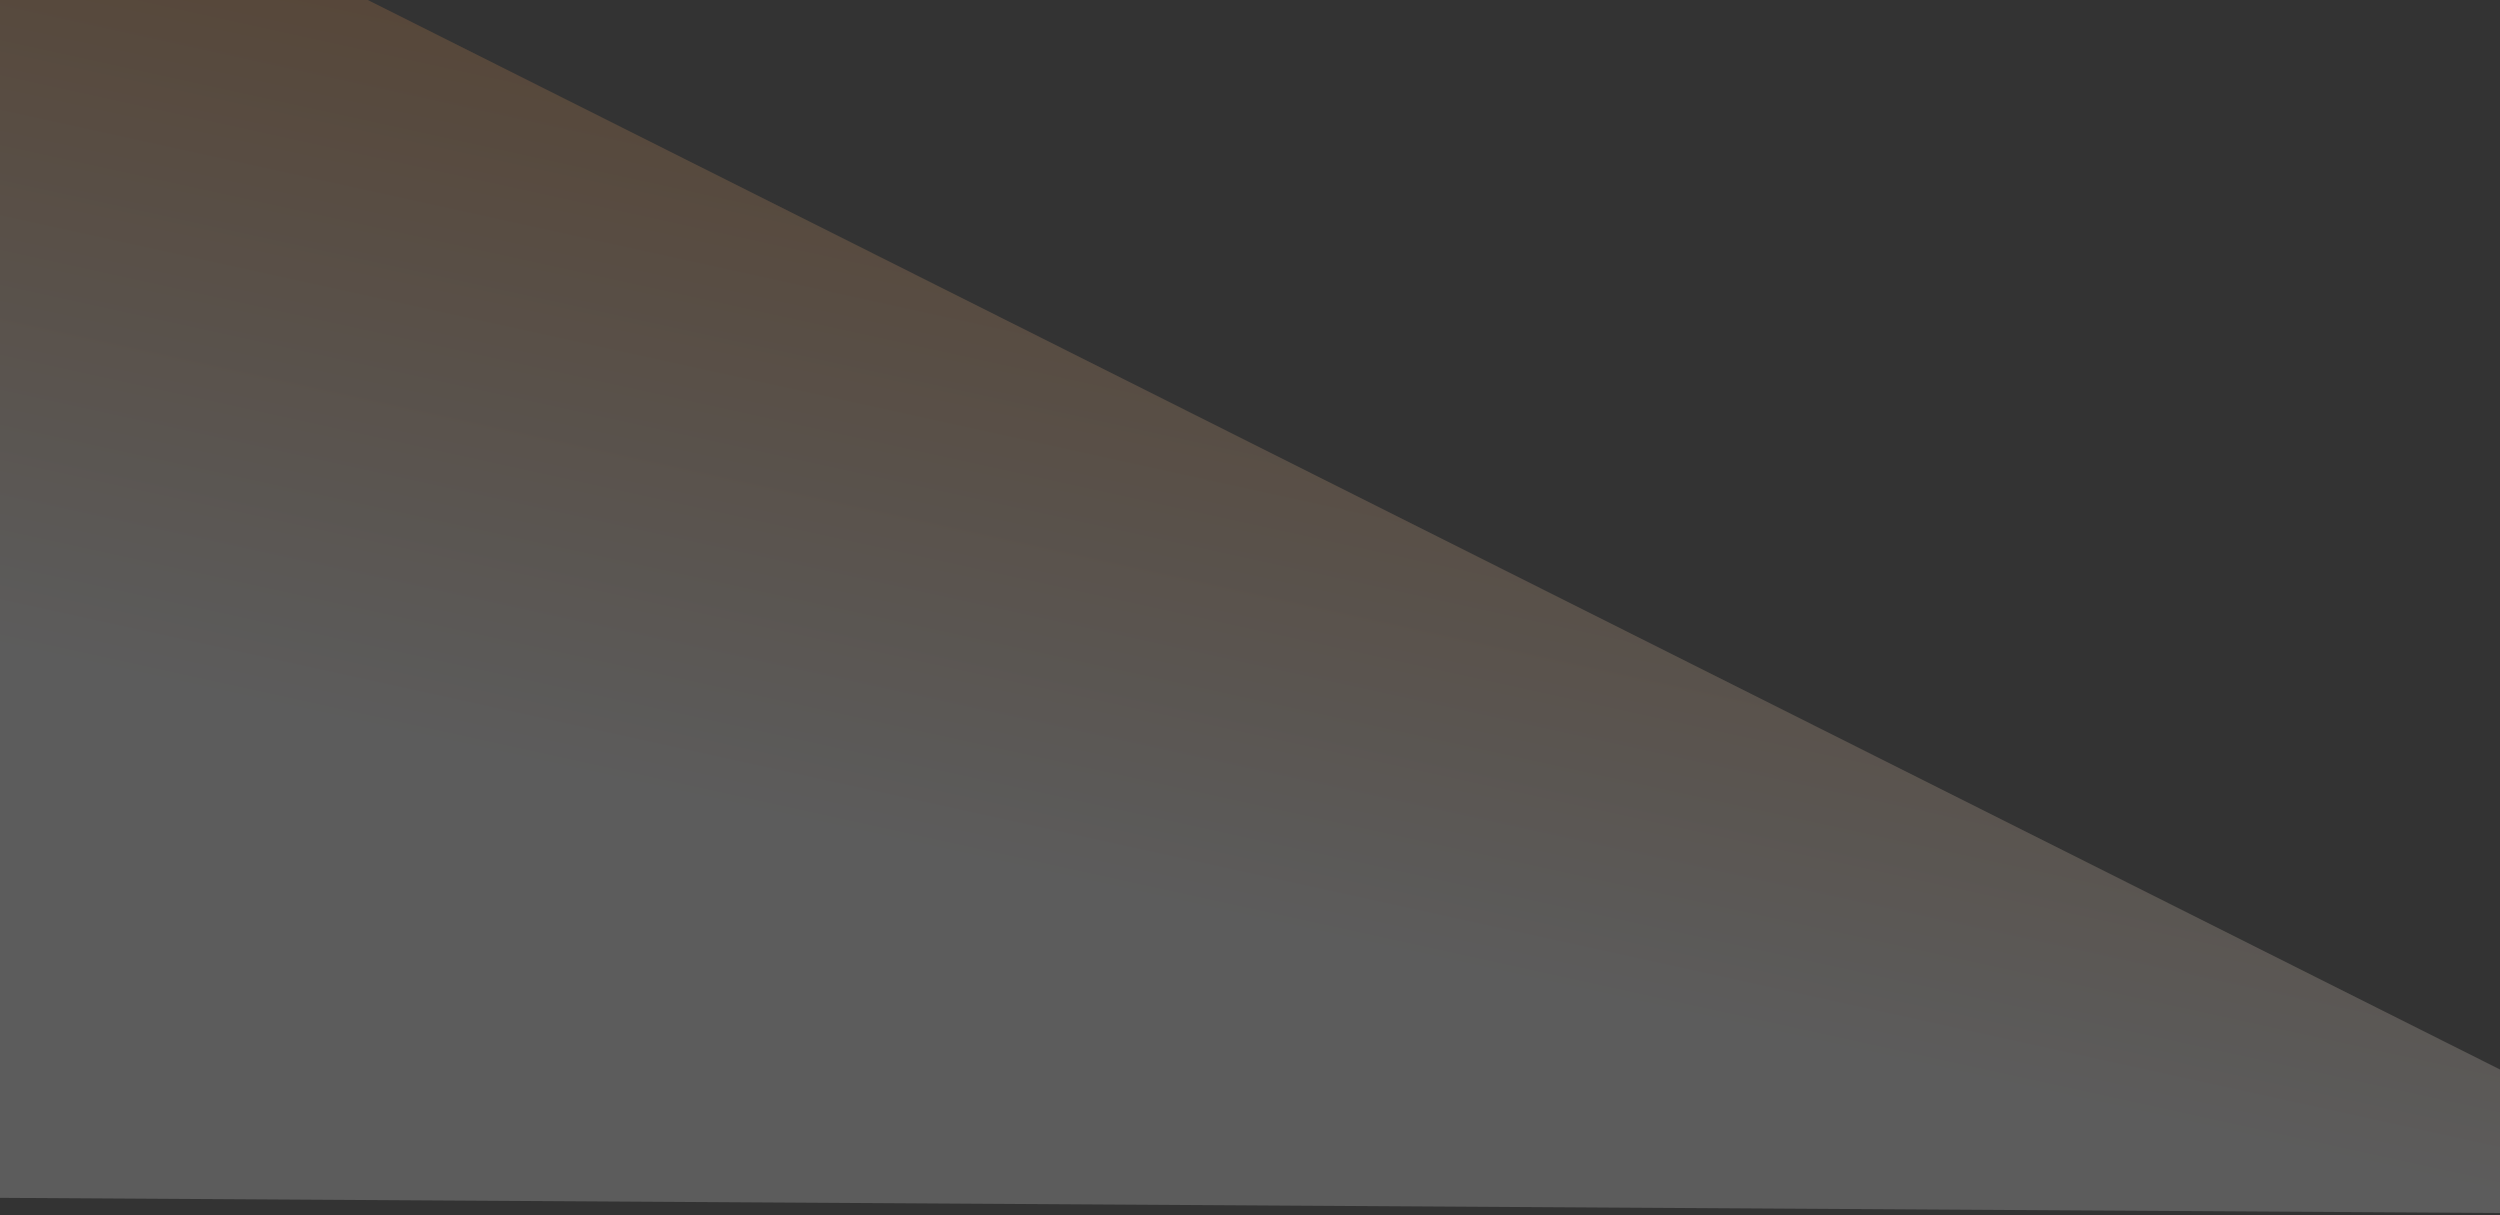
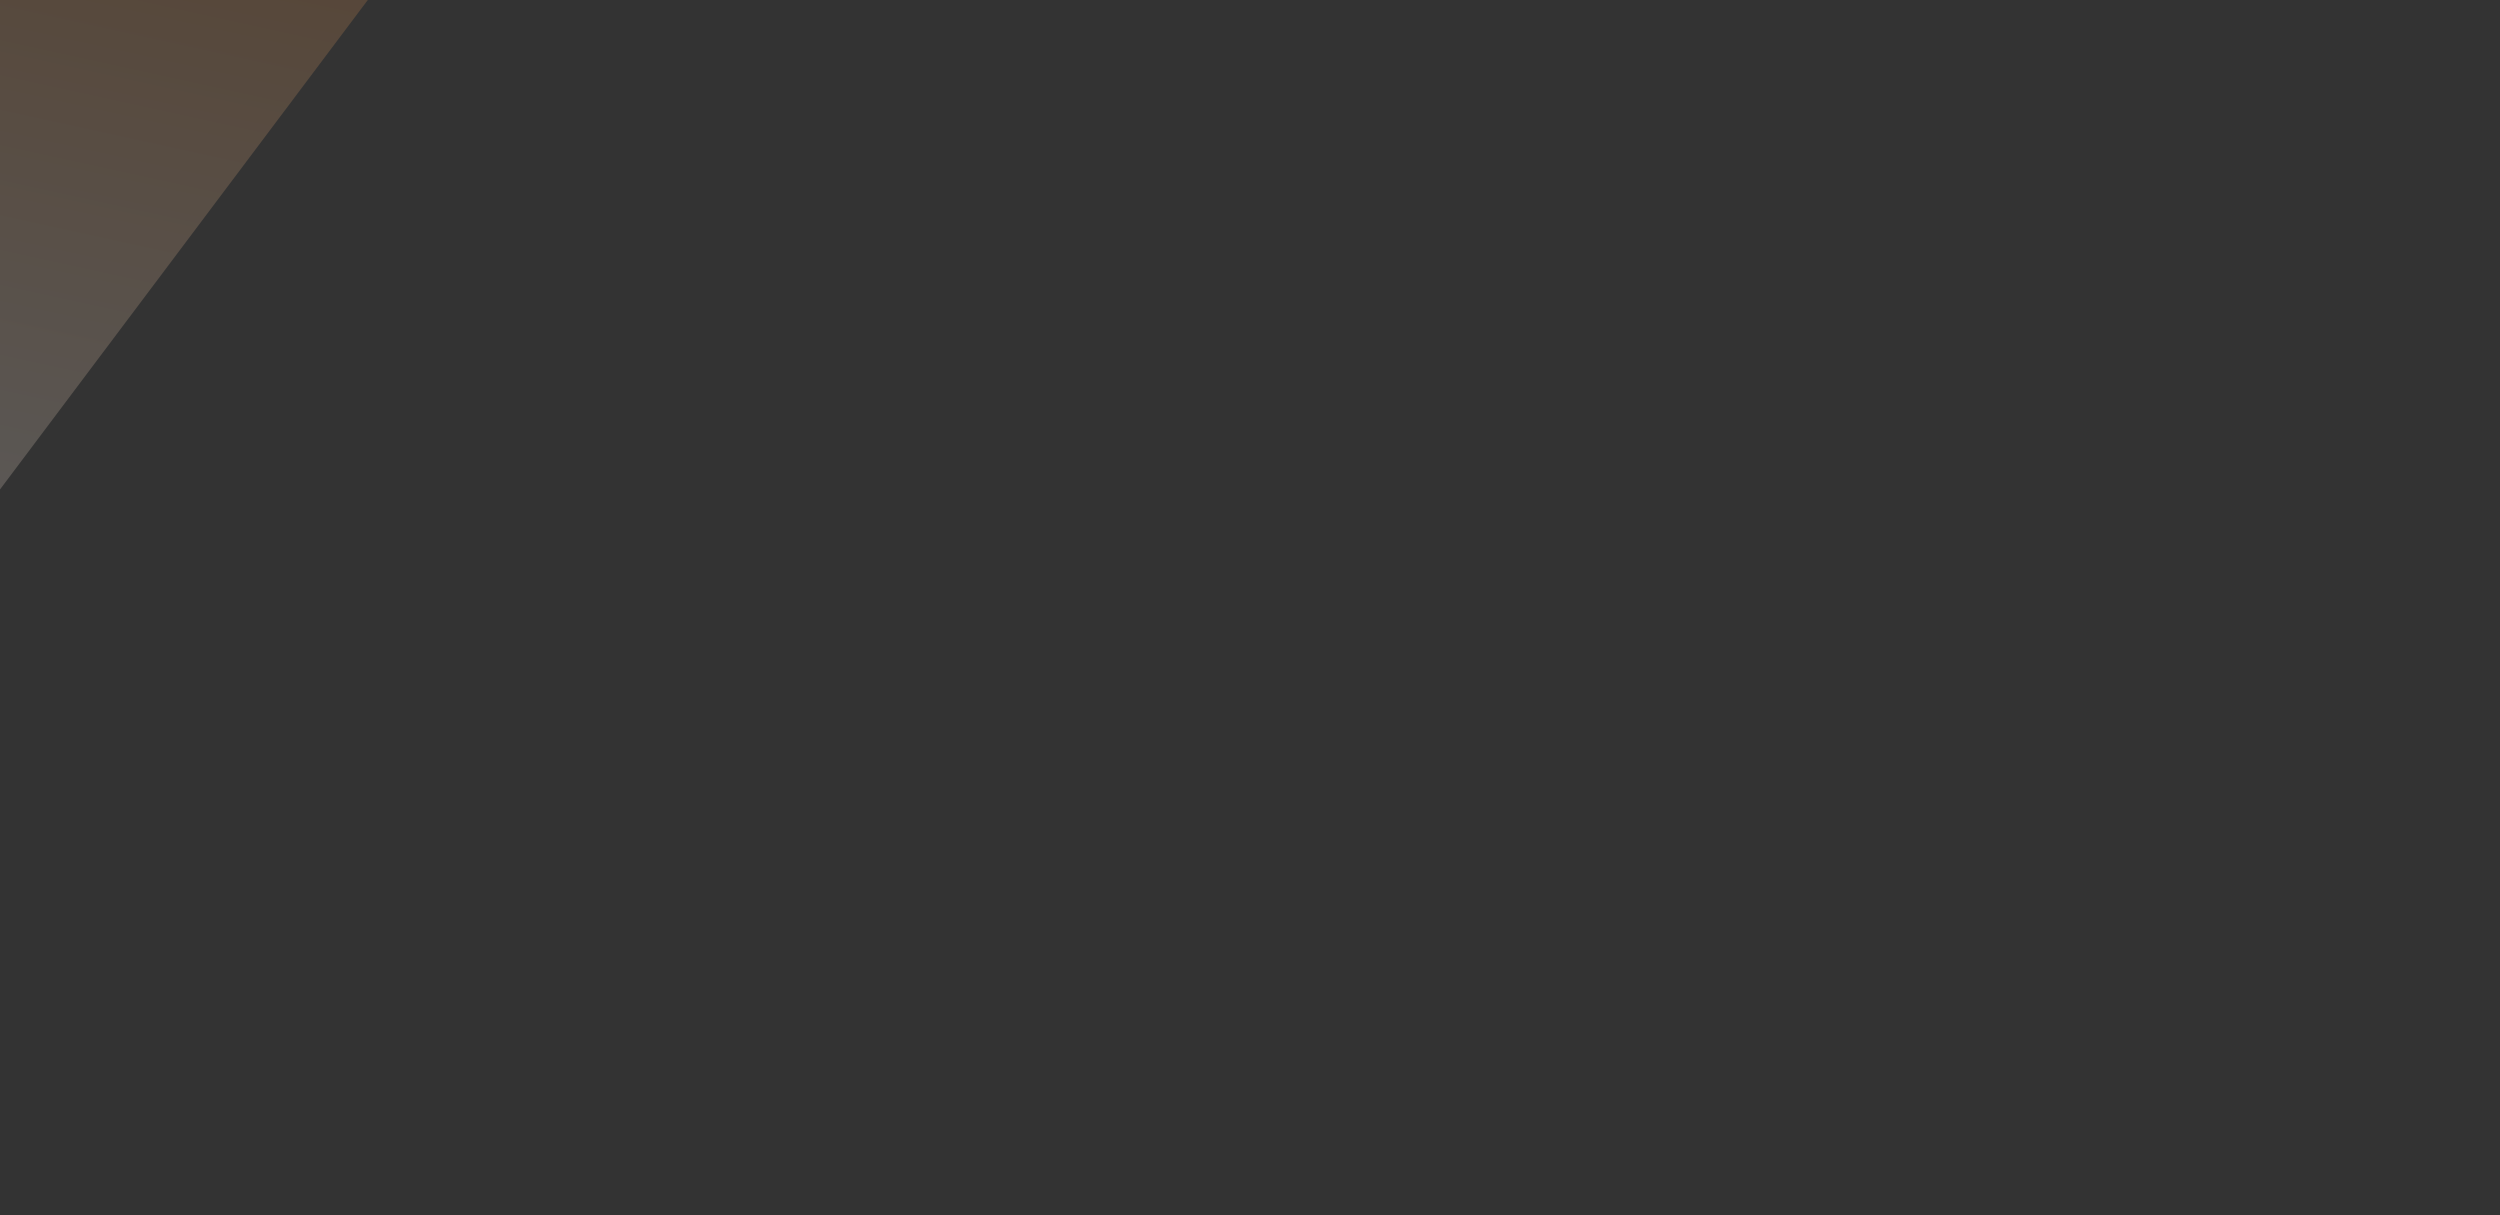
<svg xmlns="http://www.w3.org/2000/svg" width="1800" height="875" viewBox="0 0 1800 875" fill="none">
  <rect x="0" y="0" width="1800" height="875" fill="#333333" stroke="none" />
-   <path opacity="0.2" d="M264.821 8.53539e-05L-41.751 0L-381.521 860.136L2008.51 874.627L264.821 8.53539e-05Z" fill="url(#paint0_linear_7262_60431)" />
+   <path opacity="0.2" d="M264.821 8.53539e-05L-41.751 0L-381.521 860.136L264.821 8.53539e-05Z" fill="url(#paint0_linear_7262_60431)" />
  <defs>
    <linearGradient id="paint0_linear_7262_60431" x1="648.845" y1="-22.651" x2="516.219" y2="582.435" gradientUnits="userSpaceOnUse">
      <stop stop-color="#DE8130" />
      <stop offset="1" stop-color="white" />
    </linearGradient>
  </defs>
</svg>